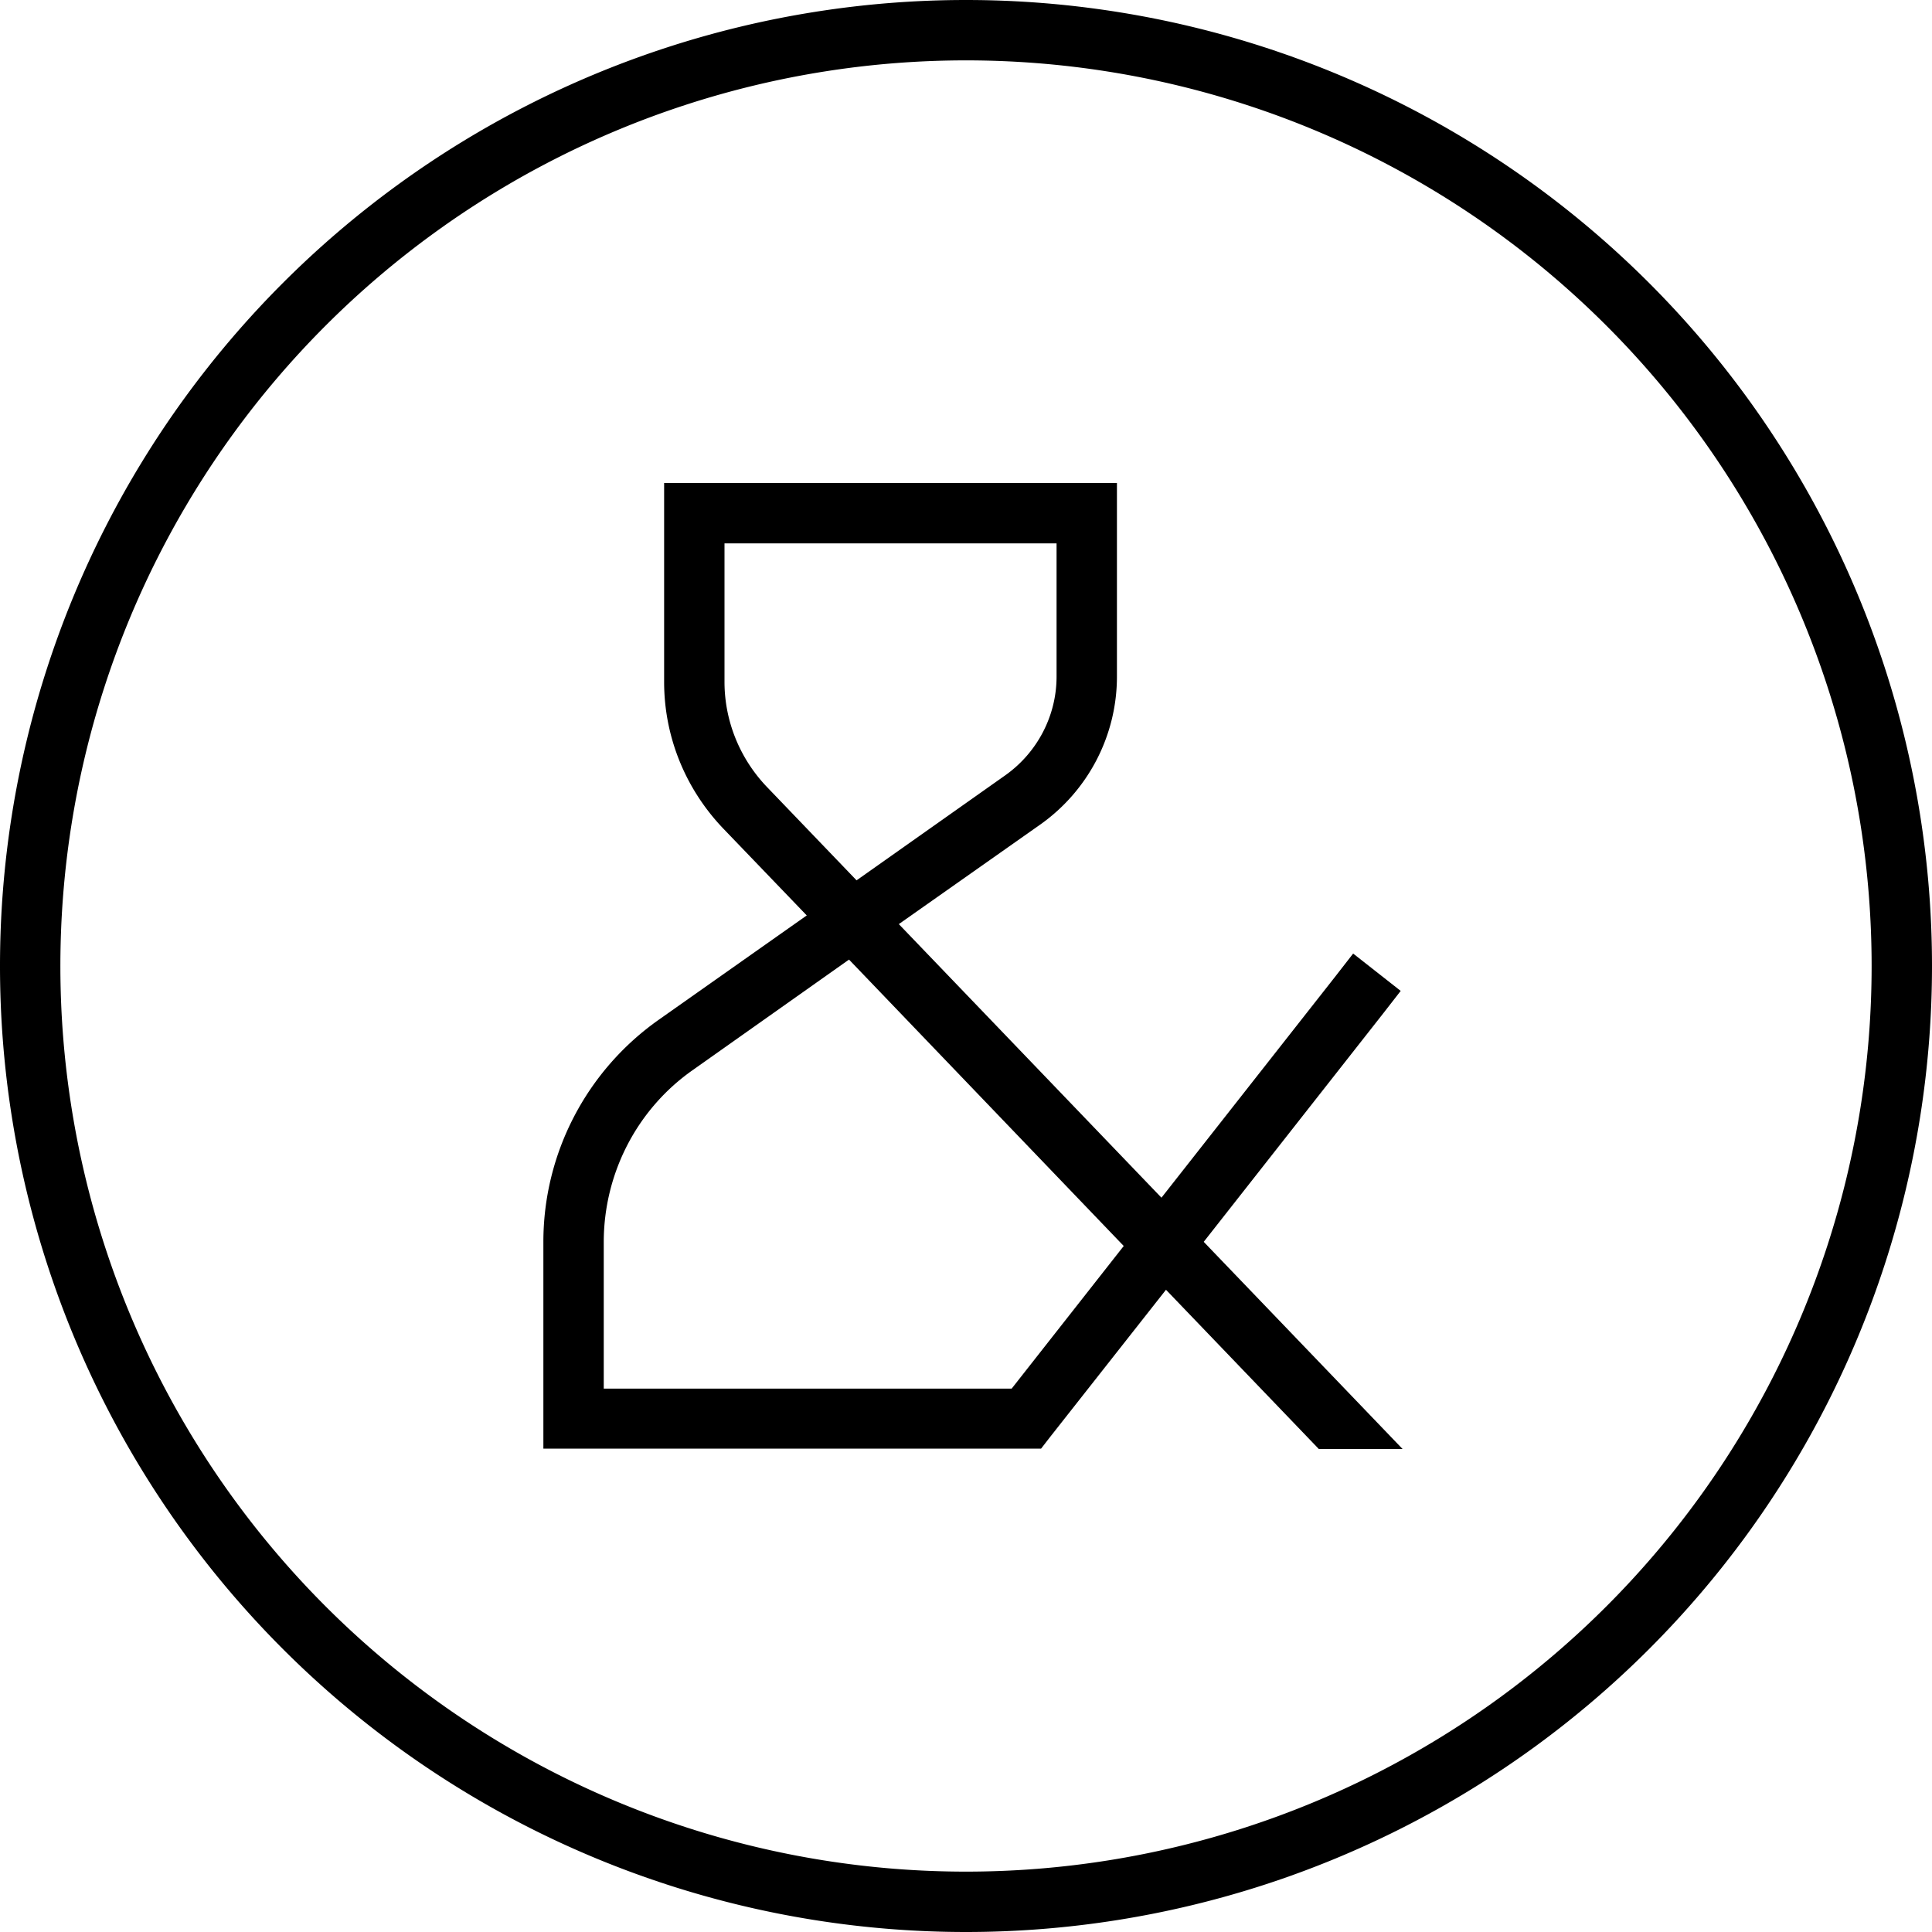
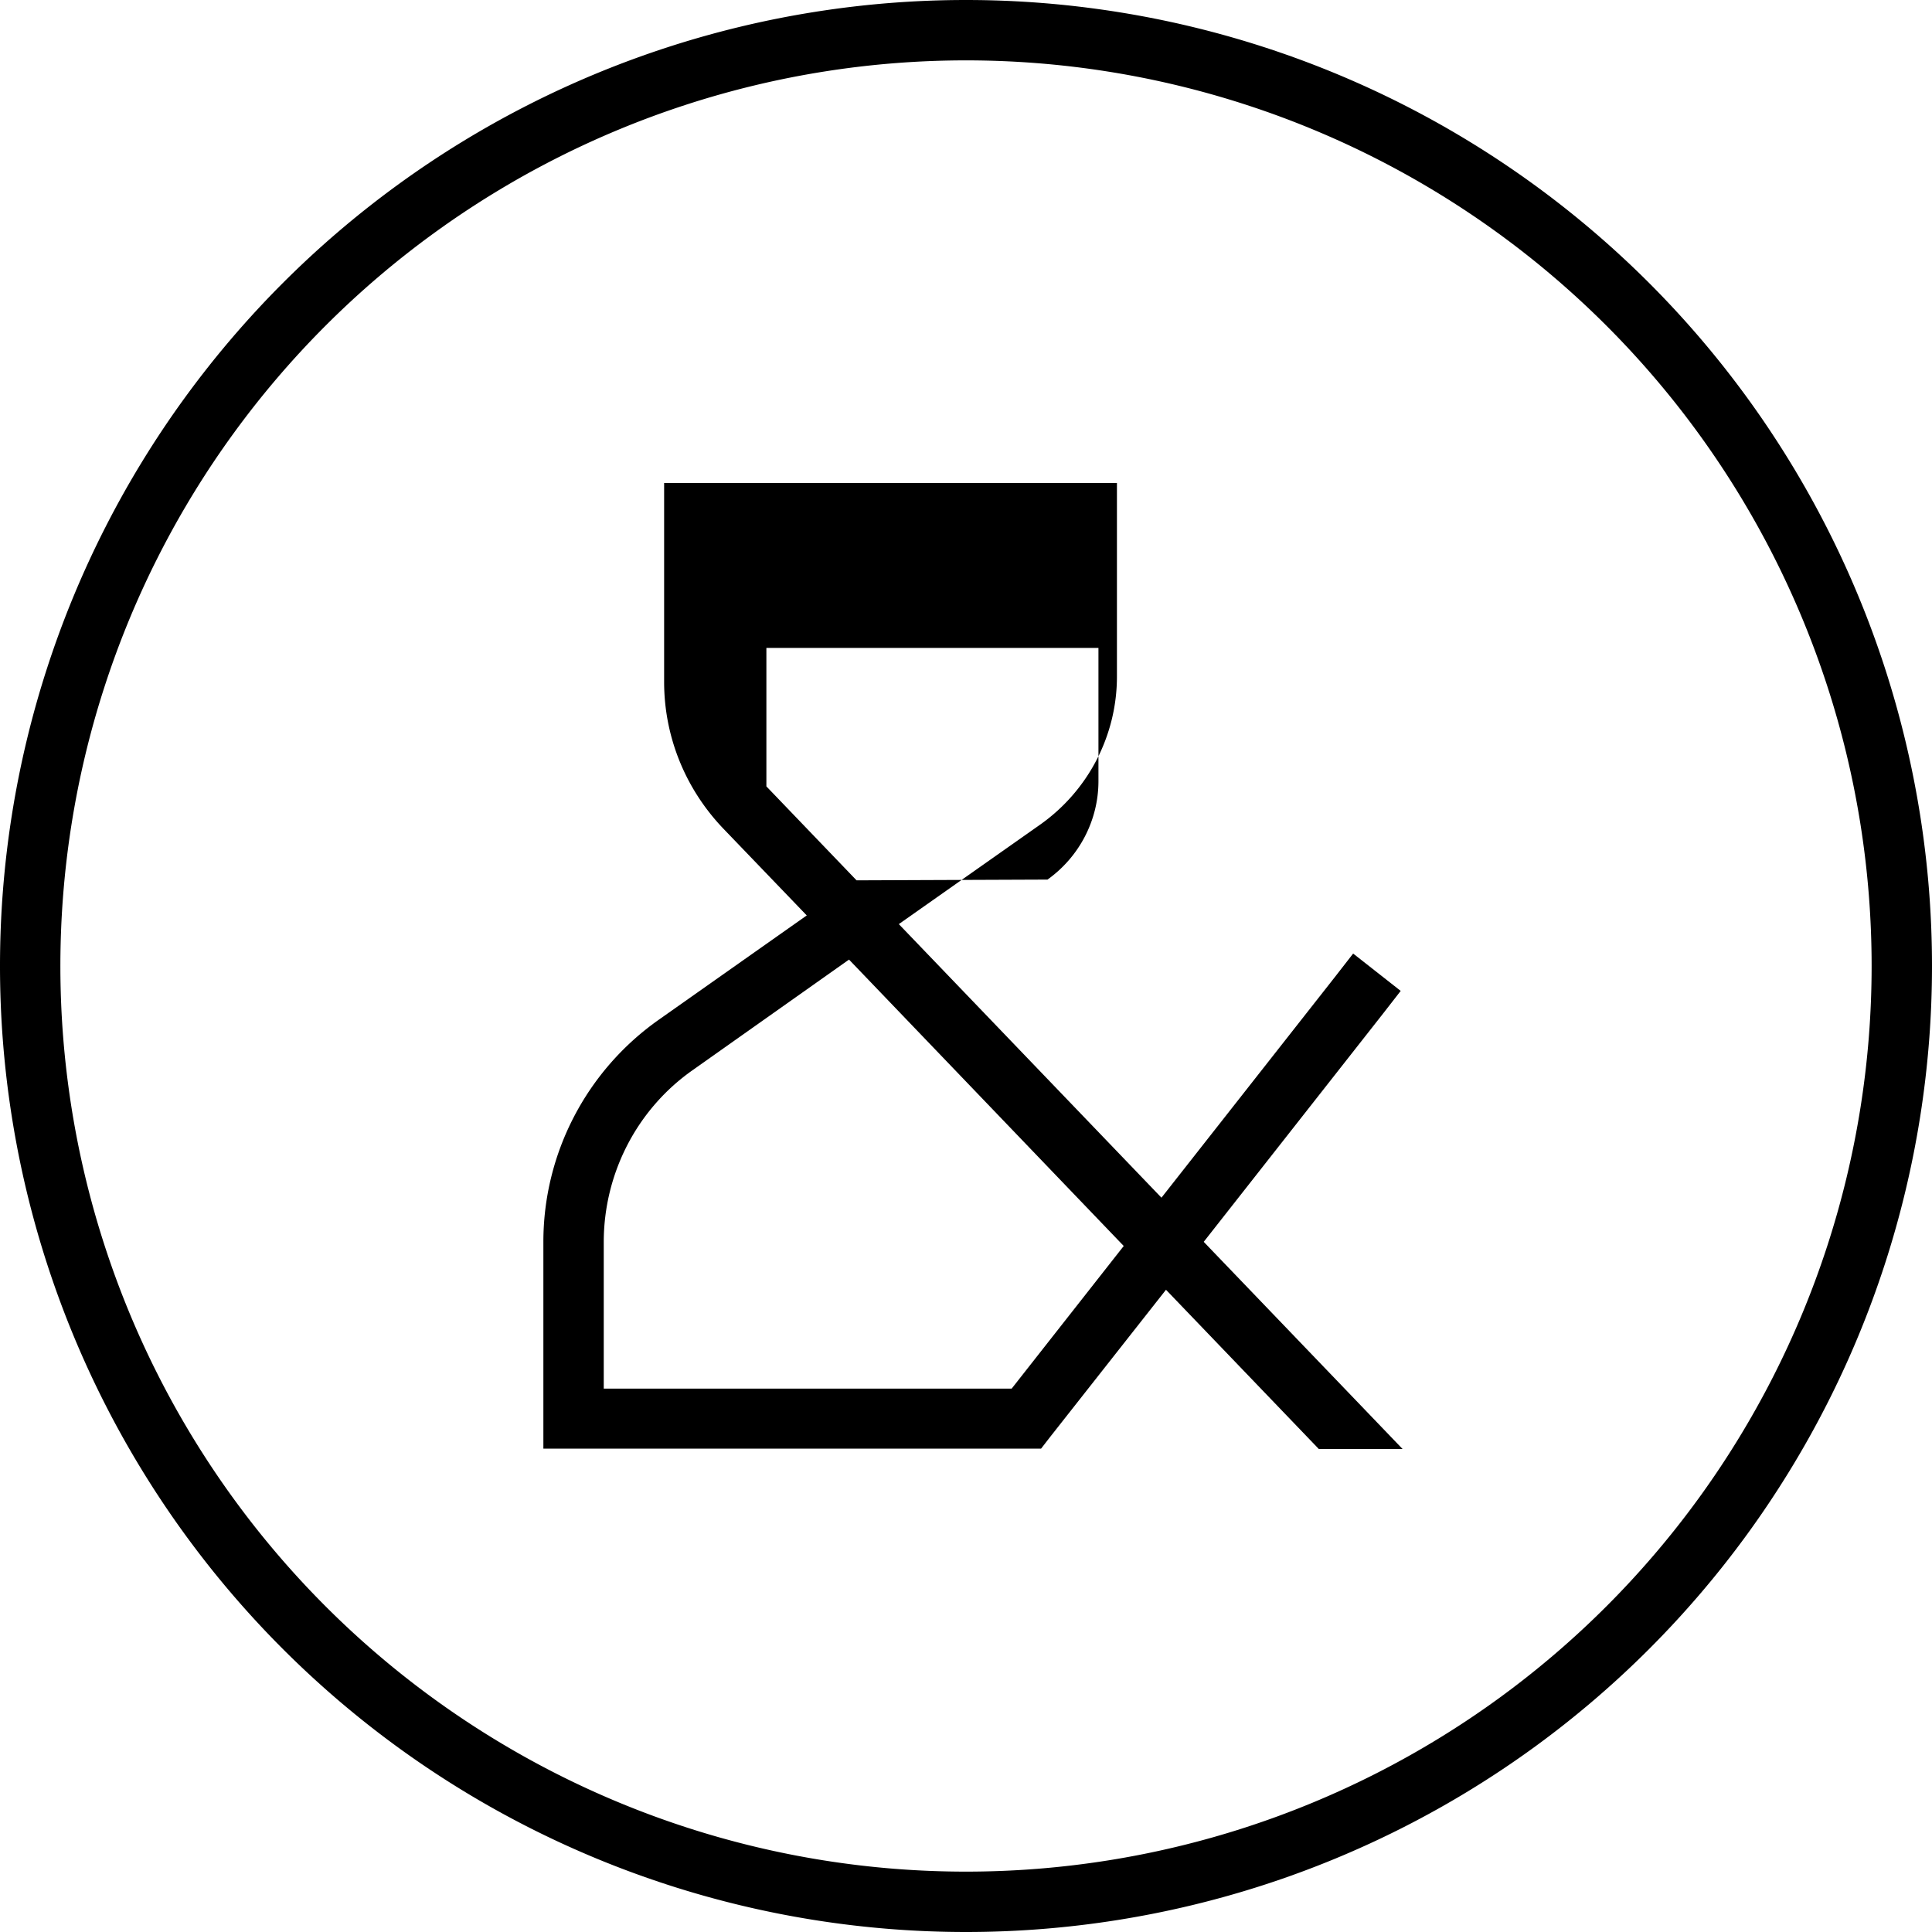
<svg xmlns="http://www.w3.org/2000/svg" viewBox="0 0 512 512">
-   <path d="M256 16a240 240 0 1 1 0 480 240 240 0 1 1 0-480zm0 496A256 256 0 1 0 256 0a256 256 0 1 0 0 512zM176 128l0 8 0 44.7c0 14.5 5.6 28.3 15.6 38.8l22.2 23.1-39.3 27.7c-19.1 13.5-30.5 35.4-30.5 58.8l0 46.8 0 8 8 0 104 0 16 0 3.9 0 2.4-3.1L309 341.8 349.5 384l22.2 0L319 329.1l47.3-60.2 4.9-6.3-12.6-9.9-4.9 6.3-45.9 58.4-69.6-72.5 37.5-26.4c12.7-9 20.3-23.6 20.3-39.2l0-43.3 0-8-8 0-104 0-8 0zm51 105.3l-23.9-24.9C196 200.9 192 191 192 180.7l0-36.7 88 0 0 35.3c0 10.4-5.1 20.1-13.5 26.1L227 233.3zm-2 21l72.8 75.9L268.1 368 160 368l0-38.8c0-18.2 8.8-35.3 23.7-45.7L225 254.3z" />
+   <path d="M256 16a240 240 0 1 1 0 480 240 240 0 1 1 0-480zm0 496A256 256 0 1 0 256 0a256 256 0 1 0 0 512zM176 128l0 8 0 44.7c0 14.5 5.6 28.3 15.6 38.8l22.2 23.1-39.3 27.7c-19.1 13.5-30.5 35.4-30.5 58.8l0 46.8 0 8 8 0 104 0 16 0 3.9 0 2.4-3.1L309 341.8 349.5 384l22.2 0L319 329.1l47.3-60.2 4.9-6.3-12.6-9.9-4.9 6.3-45.9 58.4-69.6-72.5 37.5-26.4c12.7-9 20.3-23.6 20.3-39.2l0-43.3 0-8-8 0-104 0-8 0zm51 105.3l-23.9-24.9l0-36.7 88 0 0 35.3c0 10.4-5.1 20.1-13.5 26.1L227 233.3zm-2 21l72.8 75.9L268.1 368 160 368l0-38.8c0-18.2 8.8-35.3 23.7-45.7L225 254.3z" />
</svg>